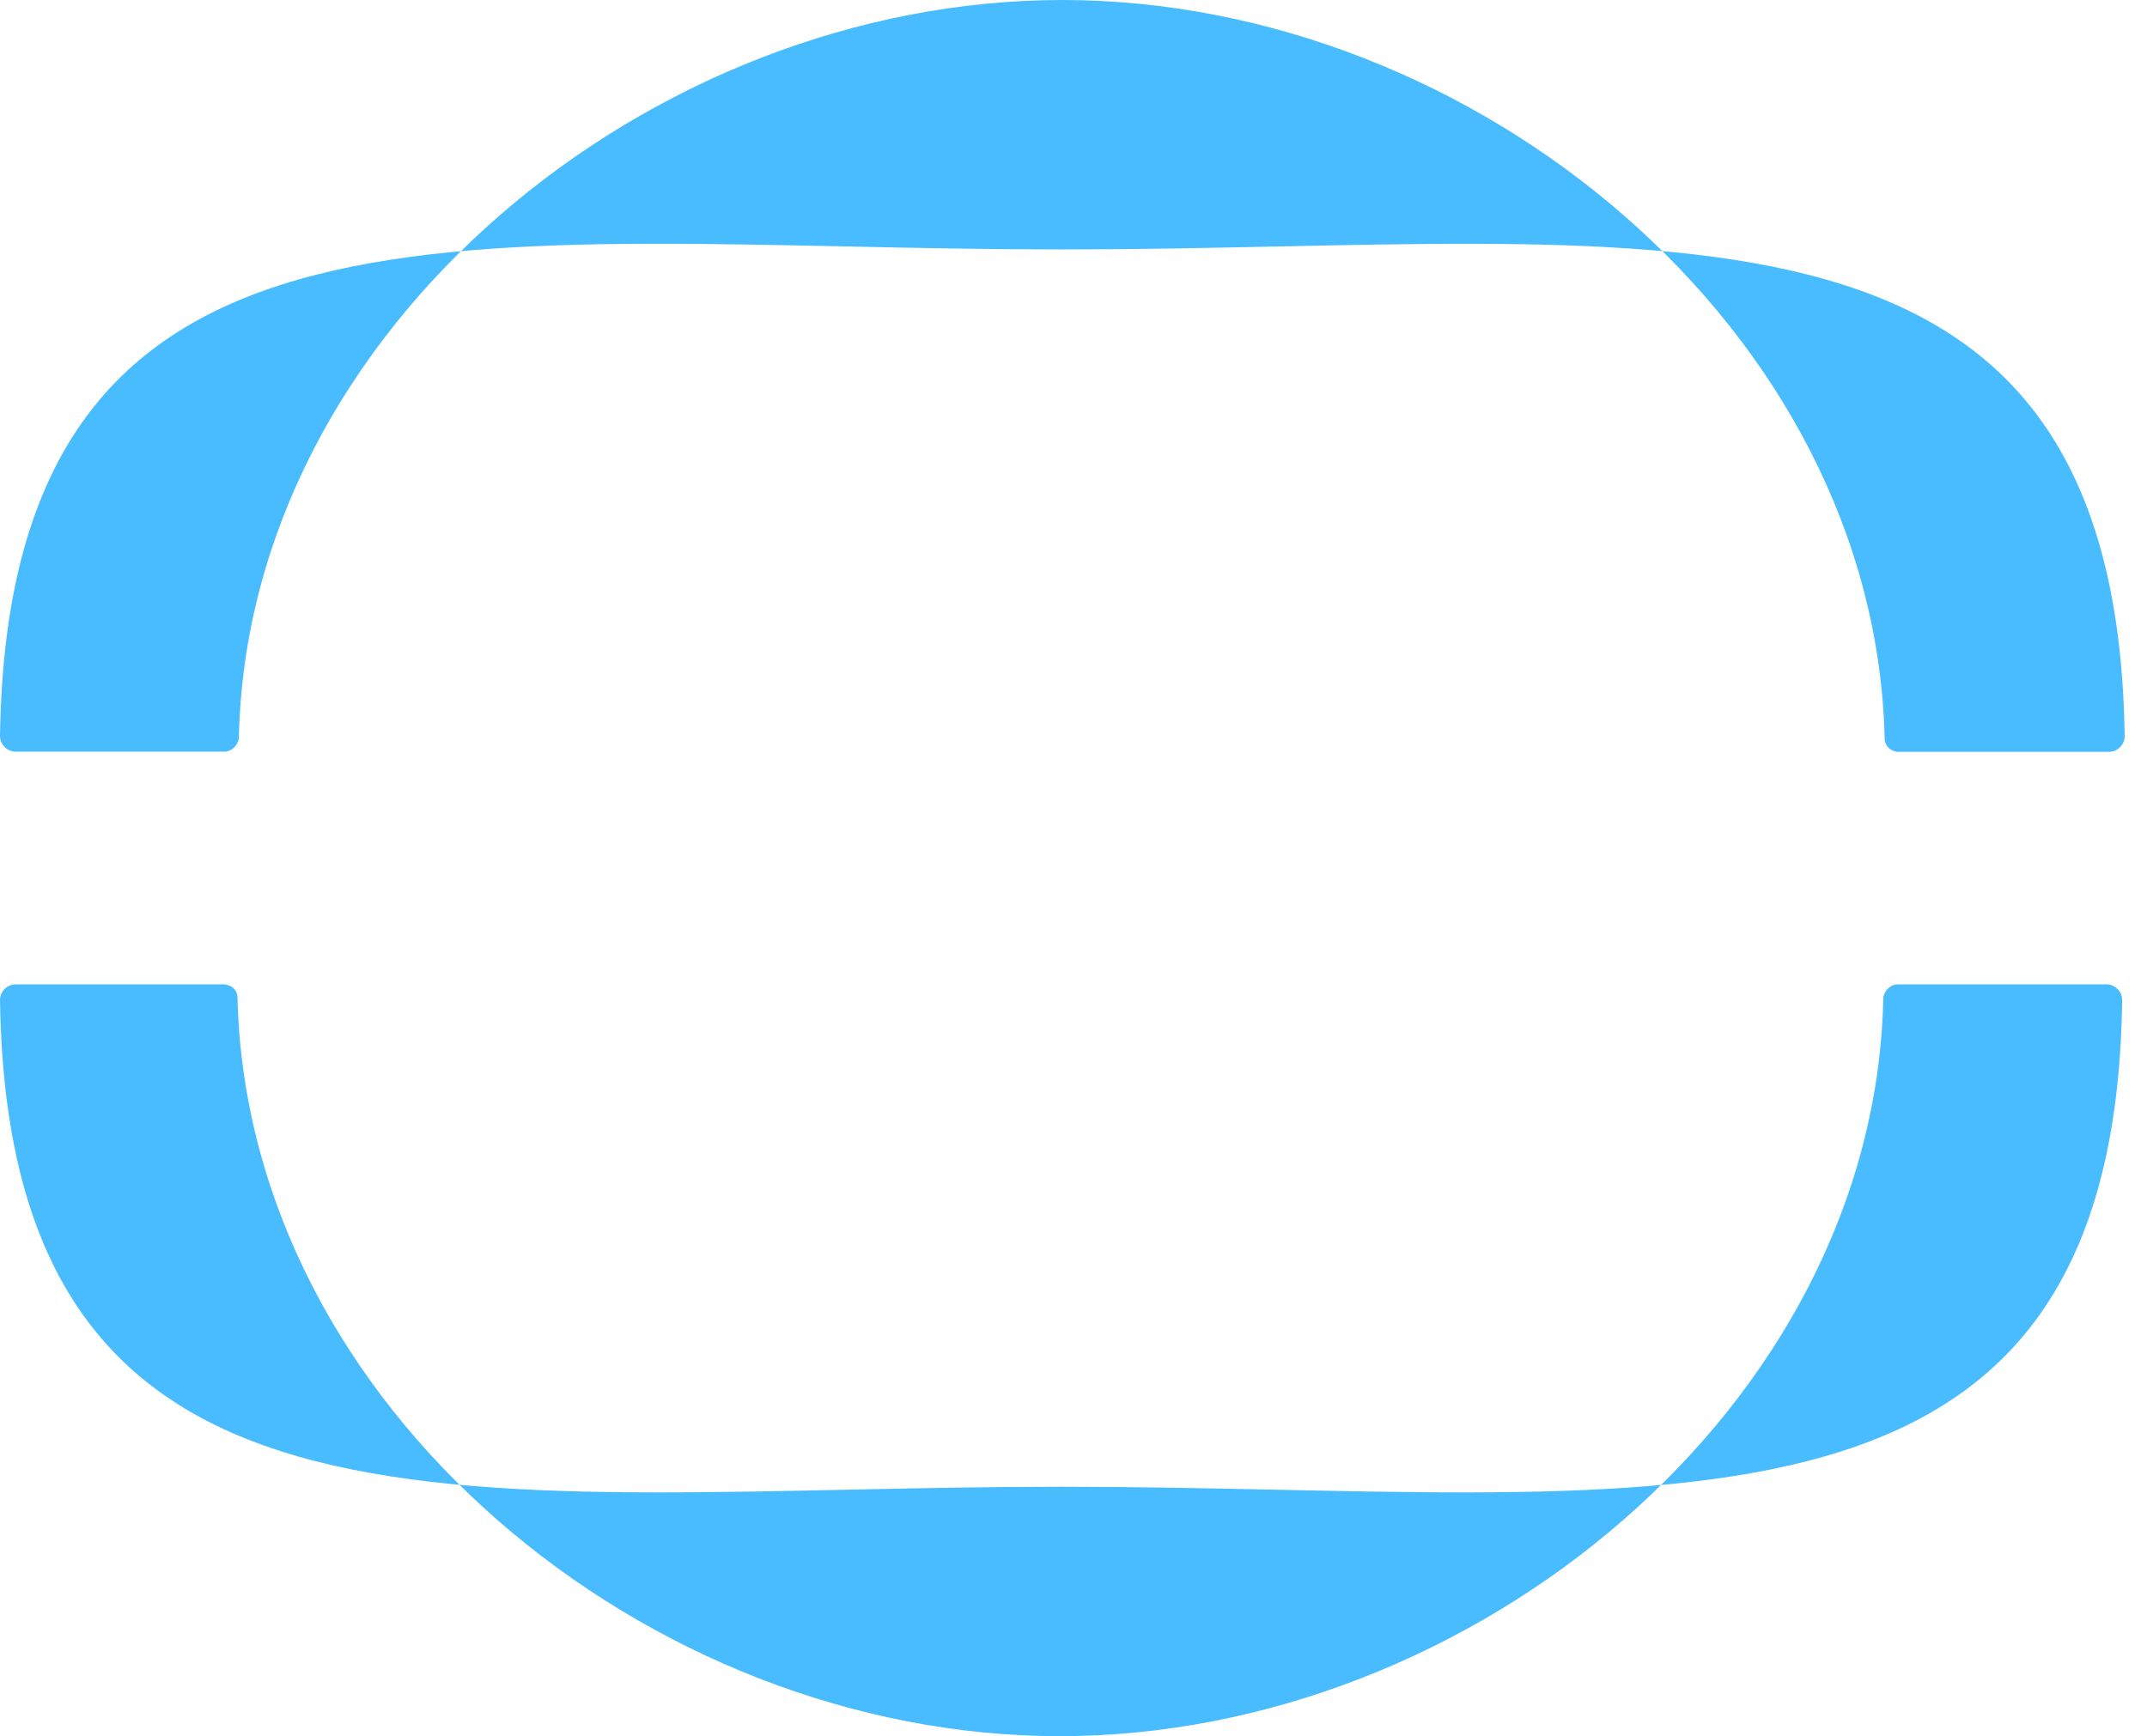
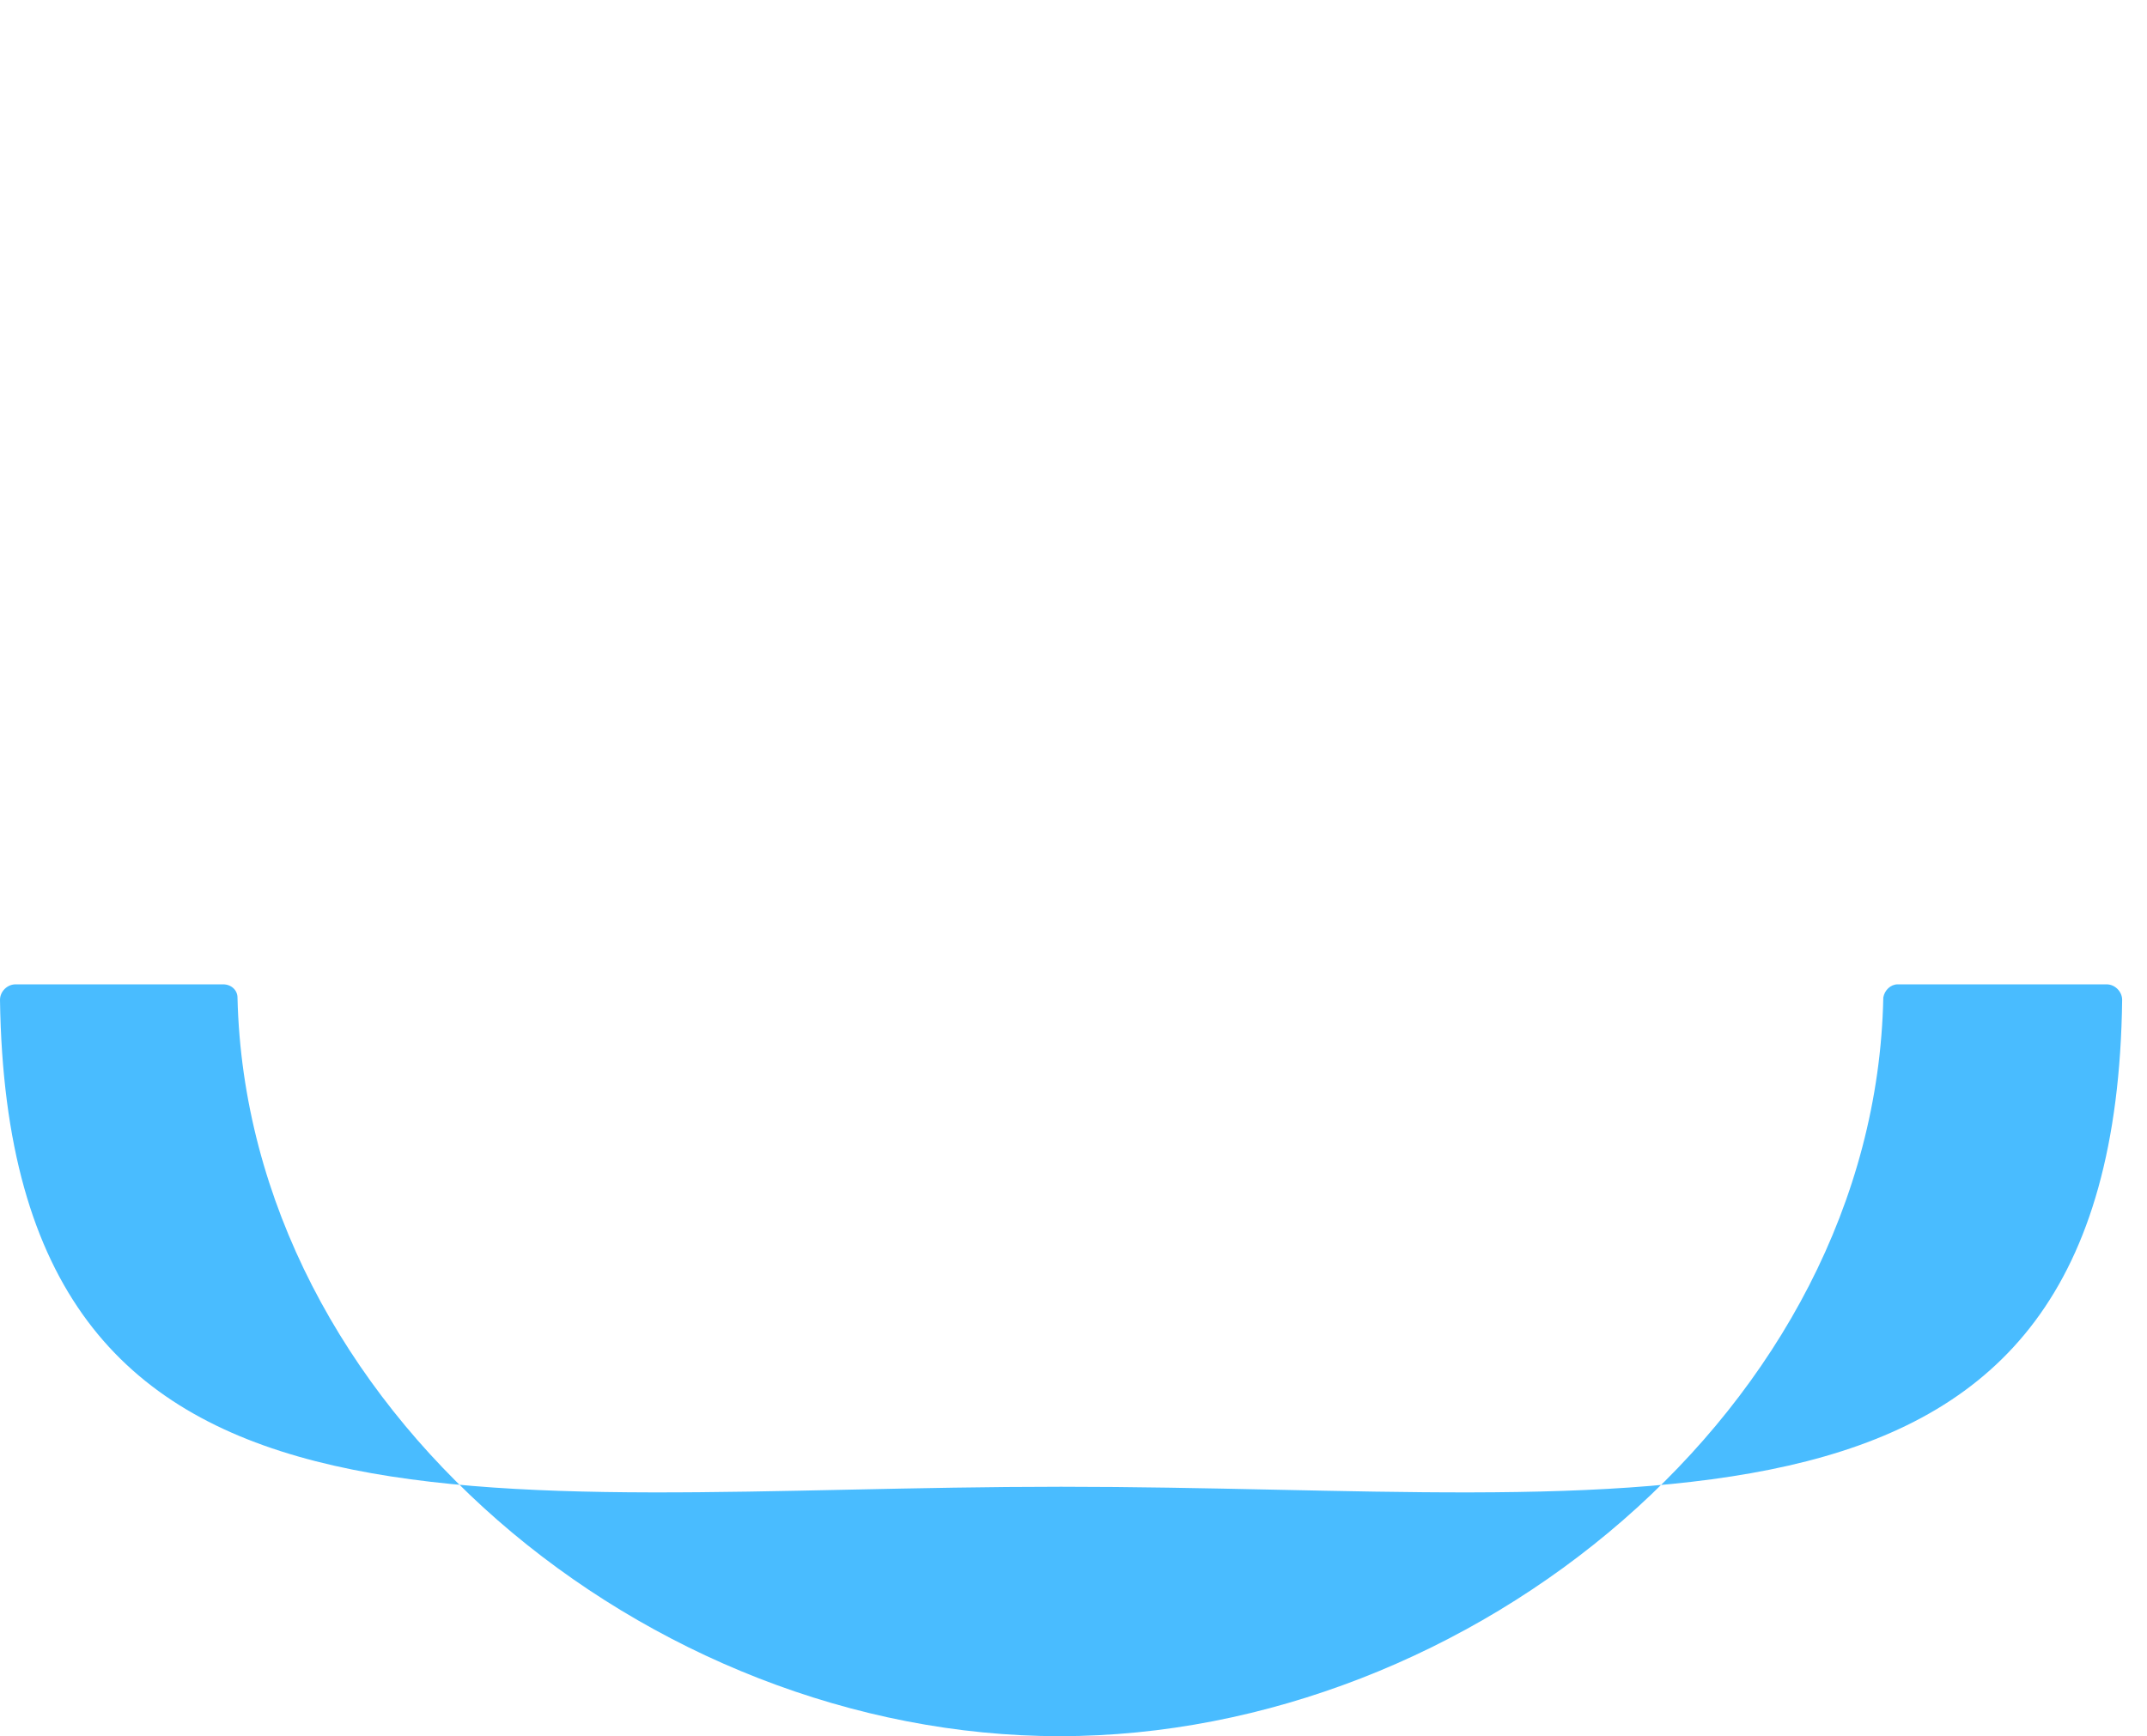
<svg xmlns="http://www.w3.org/2000/svg" width="68" height="55" viewBox="0 0 68 55" fill="none">
-   <path d="M33.606 7.902C15.193 7.902 0.263 4.913 0 23.32C0 23.583 0.225 23.813 0.493 23.813H7.109C7.334 23.813 7.527 23.626 7.565 23.395C7.827 10.431 20.599 0 33.644 0C46.689 0 59.386 10.431 59.691 23.401C59.691 23.626 59.879 23.819 60.147 23.819H66.8C67.063 23.819 67.293 23.594 67.293 23.326C67.031 4.918 52.1 7.902 33.687 7.902H33.612H33.606Z" fill="#49BCFF" />
  <path d="M33.606 47.102C52.014 47.102 66.982 50.086 67.213 31.678C67.213 31.416 66.988 31.185 66.72 31.185H60.104C59.879 31.185 59.686 31.373 59.648 31.603C59.386 44.568 46.609 55.004 33.563 55.004C20.518 55.004 7.827 44.568 7.522 31.603C7.522 31.378 7.334 31.185 7.066 31.185H0.493C0.23 31.185 0 31.41 0 31.678C0.263 50.086 15.193 47.102 33.606 47.102Z" fill="#49BCFF" />
</svg>